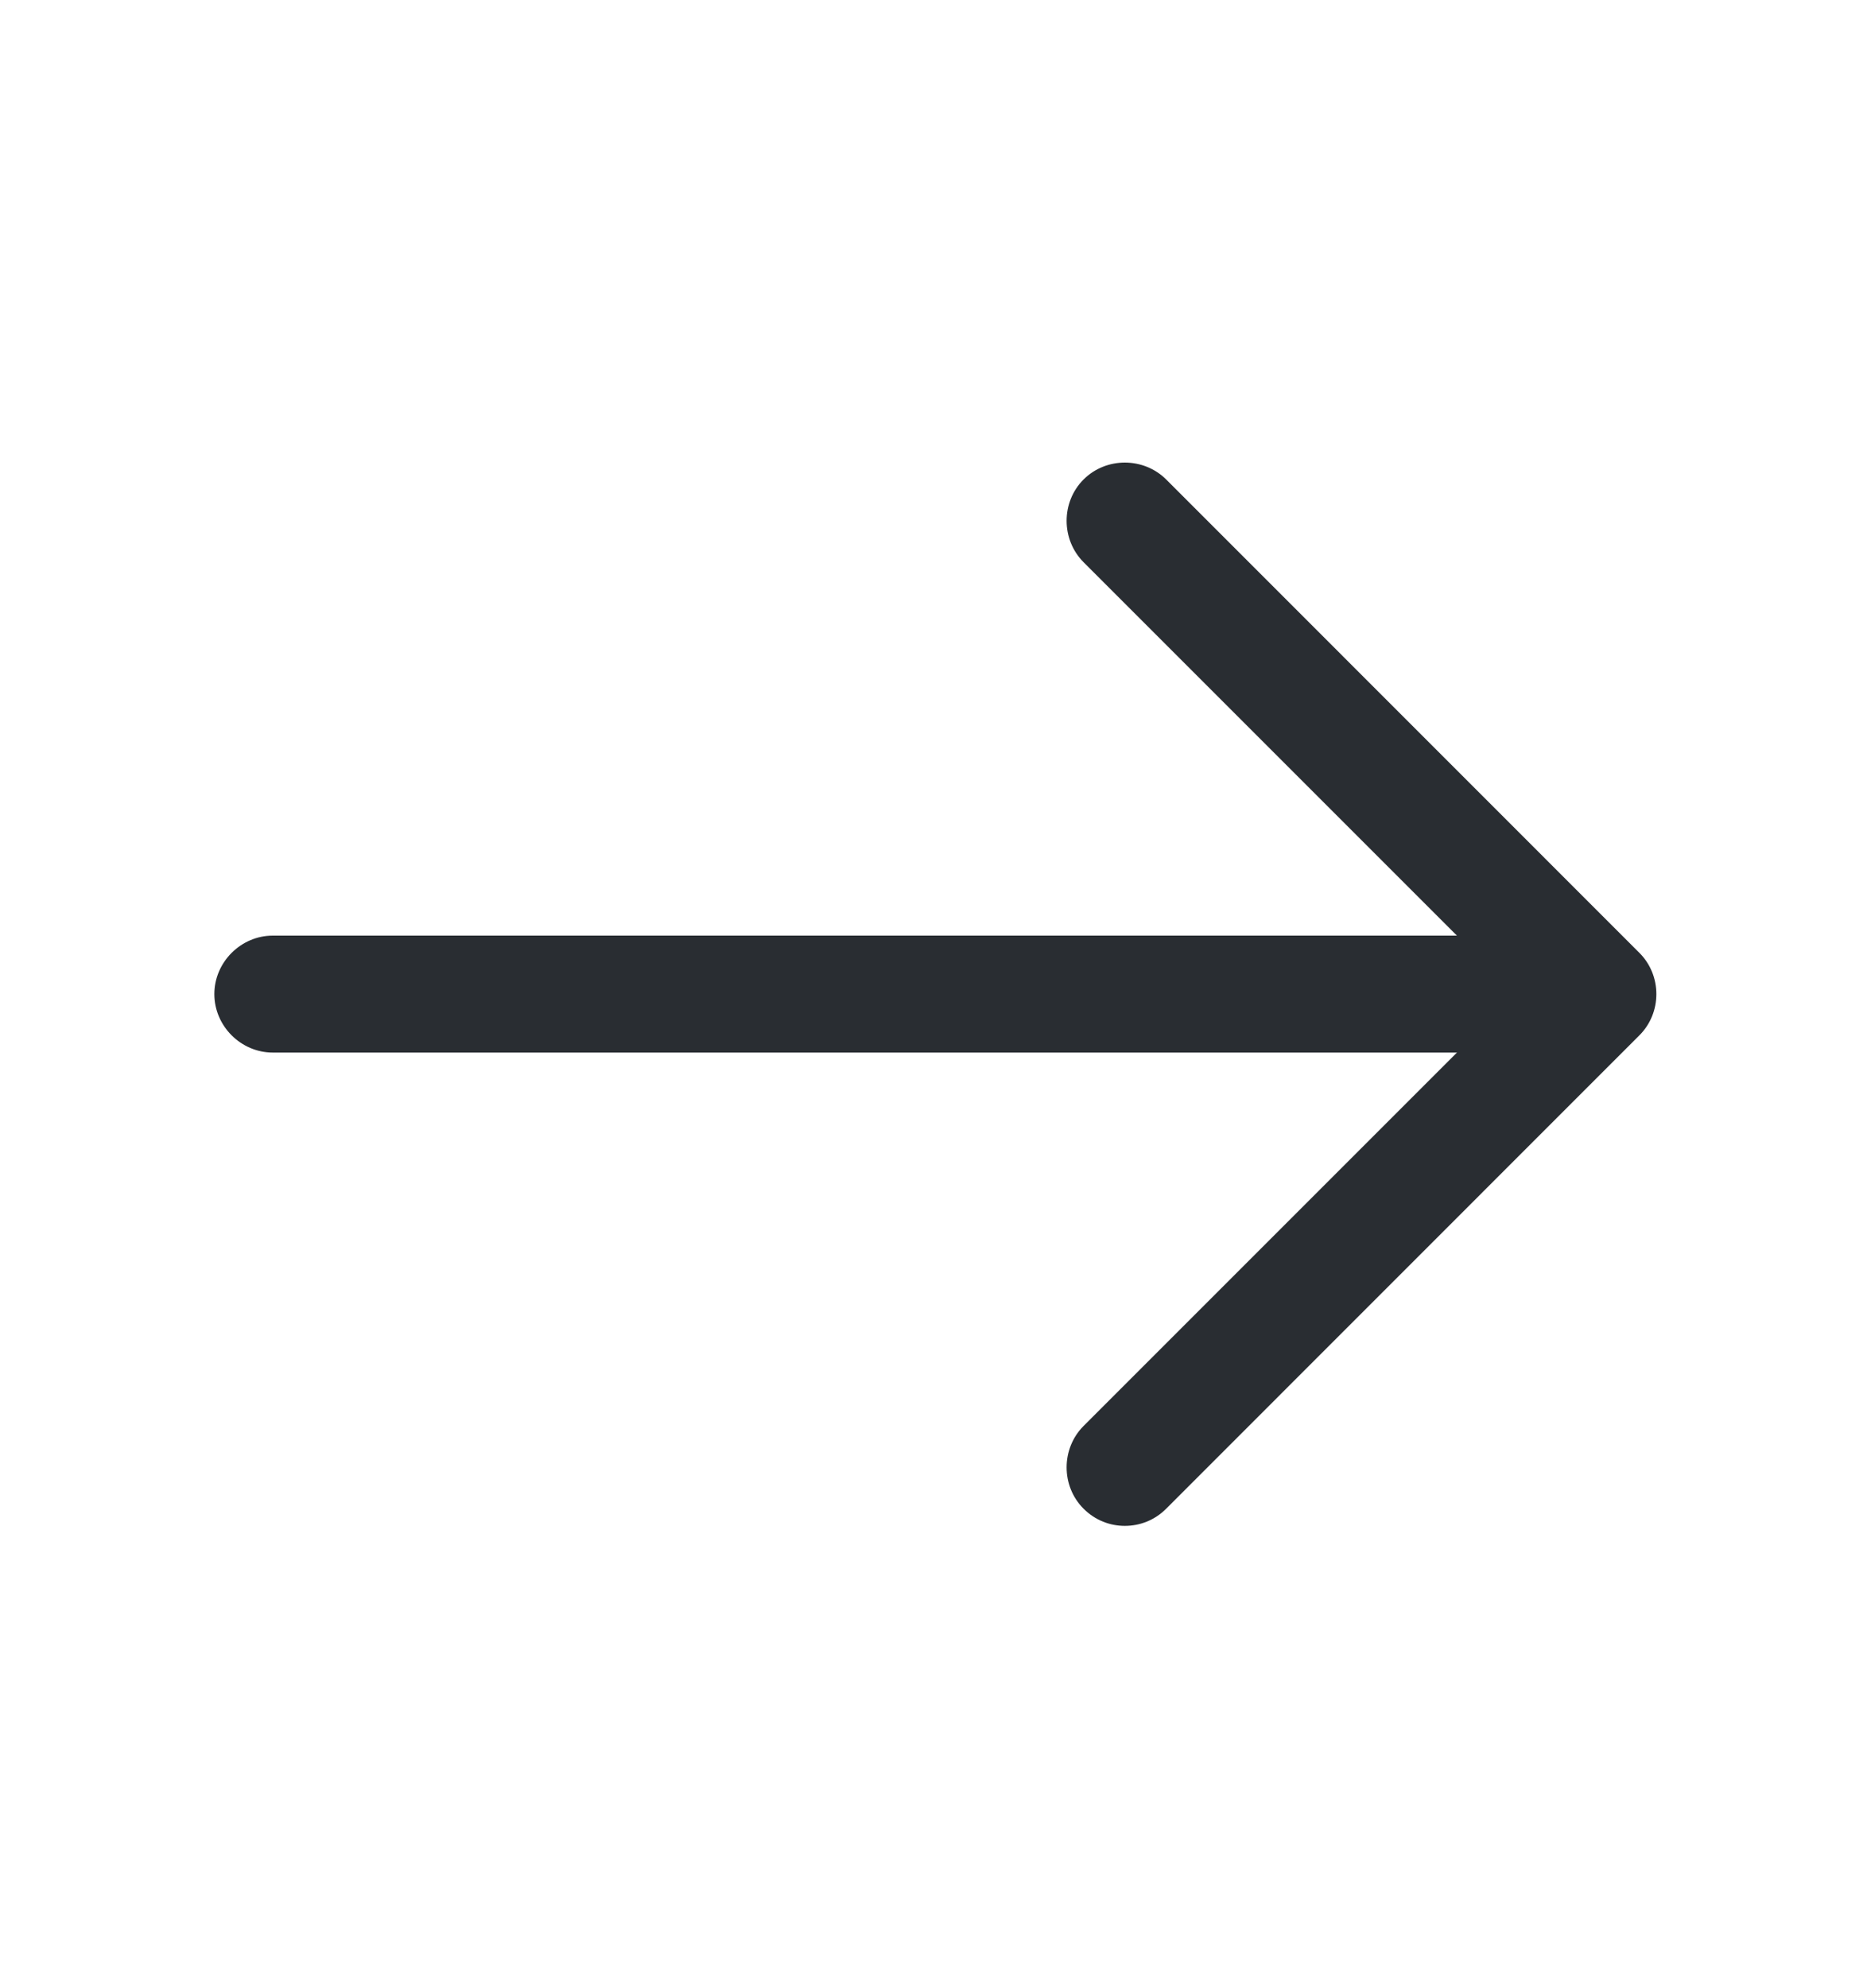
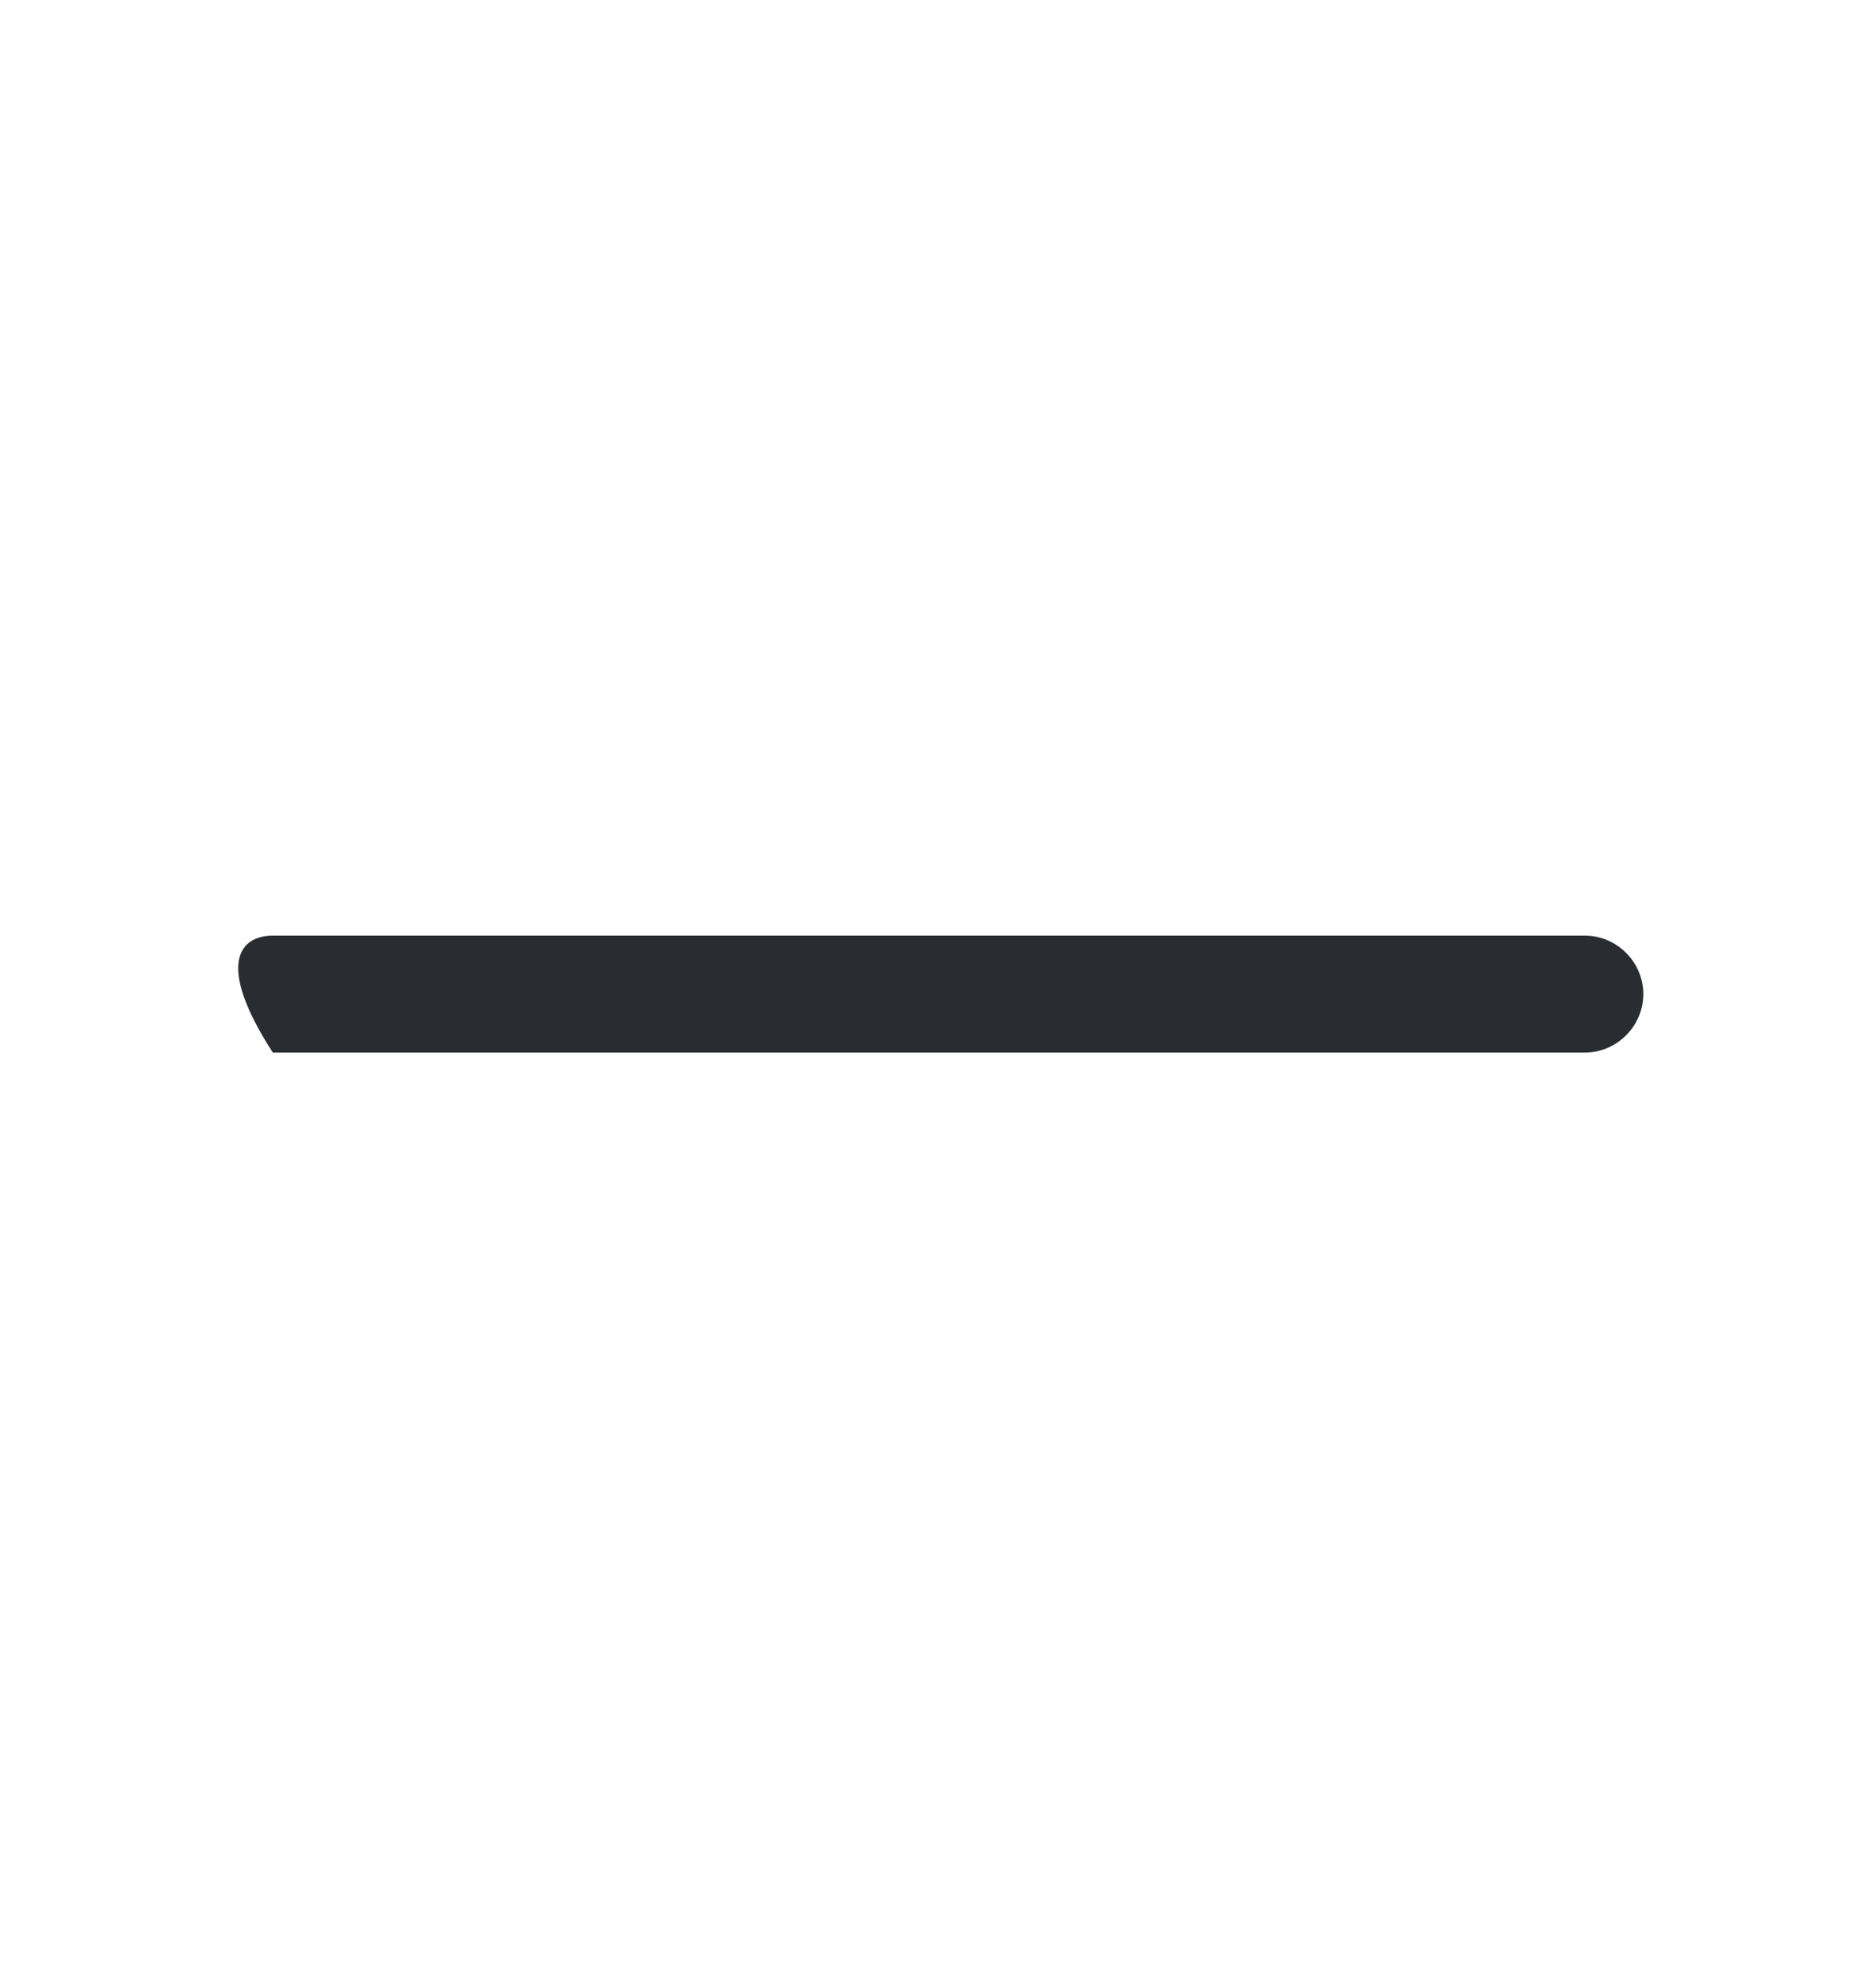
<svg xmlns="http://www.w3.org/2000/svg" width="16" height="17" viewBox="0 0 16 17" fill="none">
-   <path d="M9.619 13.047C9.493 13.047 9.366 13 9.266 12.9C9.073 12.707 9.073 12.387 9.266 12.193L12.959 8.5L9.266 4.807C9.073 4.613 9.073 4.293 9.266 4.1C9.459 3.907 9.779 3.907 9.973 4.1L14.019 8.147C14.213 8.34 14.213 8.66 14.019 8.853L9.973 12.9C9.873 13 9.746 13.047 9.619 13.047Z" fill="#292D32" />
-   <path d="M13.553 9H2.333C2.06 9 1.833 8.773 1.833 8.5C1.833 8.227 2.06 8 2.333 8H13.553C13.827 8 14.053 8.227 14.053 8.5C14.053 8.773 13.827 9 13.553 9Z" fill="#292D32" />
+   <path d="M13.553 9H2.333C1.833 8.227 2.06 8 2.333 8H13.553C13.827 8 14.053 8.227 14.053 8.5C14.053 8.773 13.827 9 13.553 9Z" fill="#292D32" />
</svg>